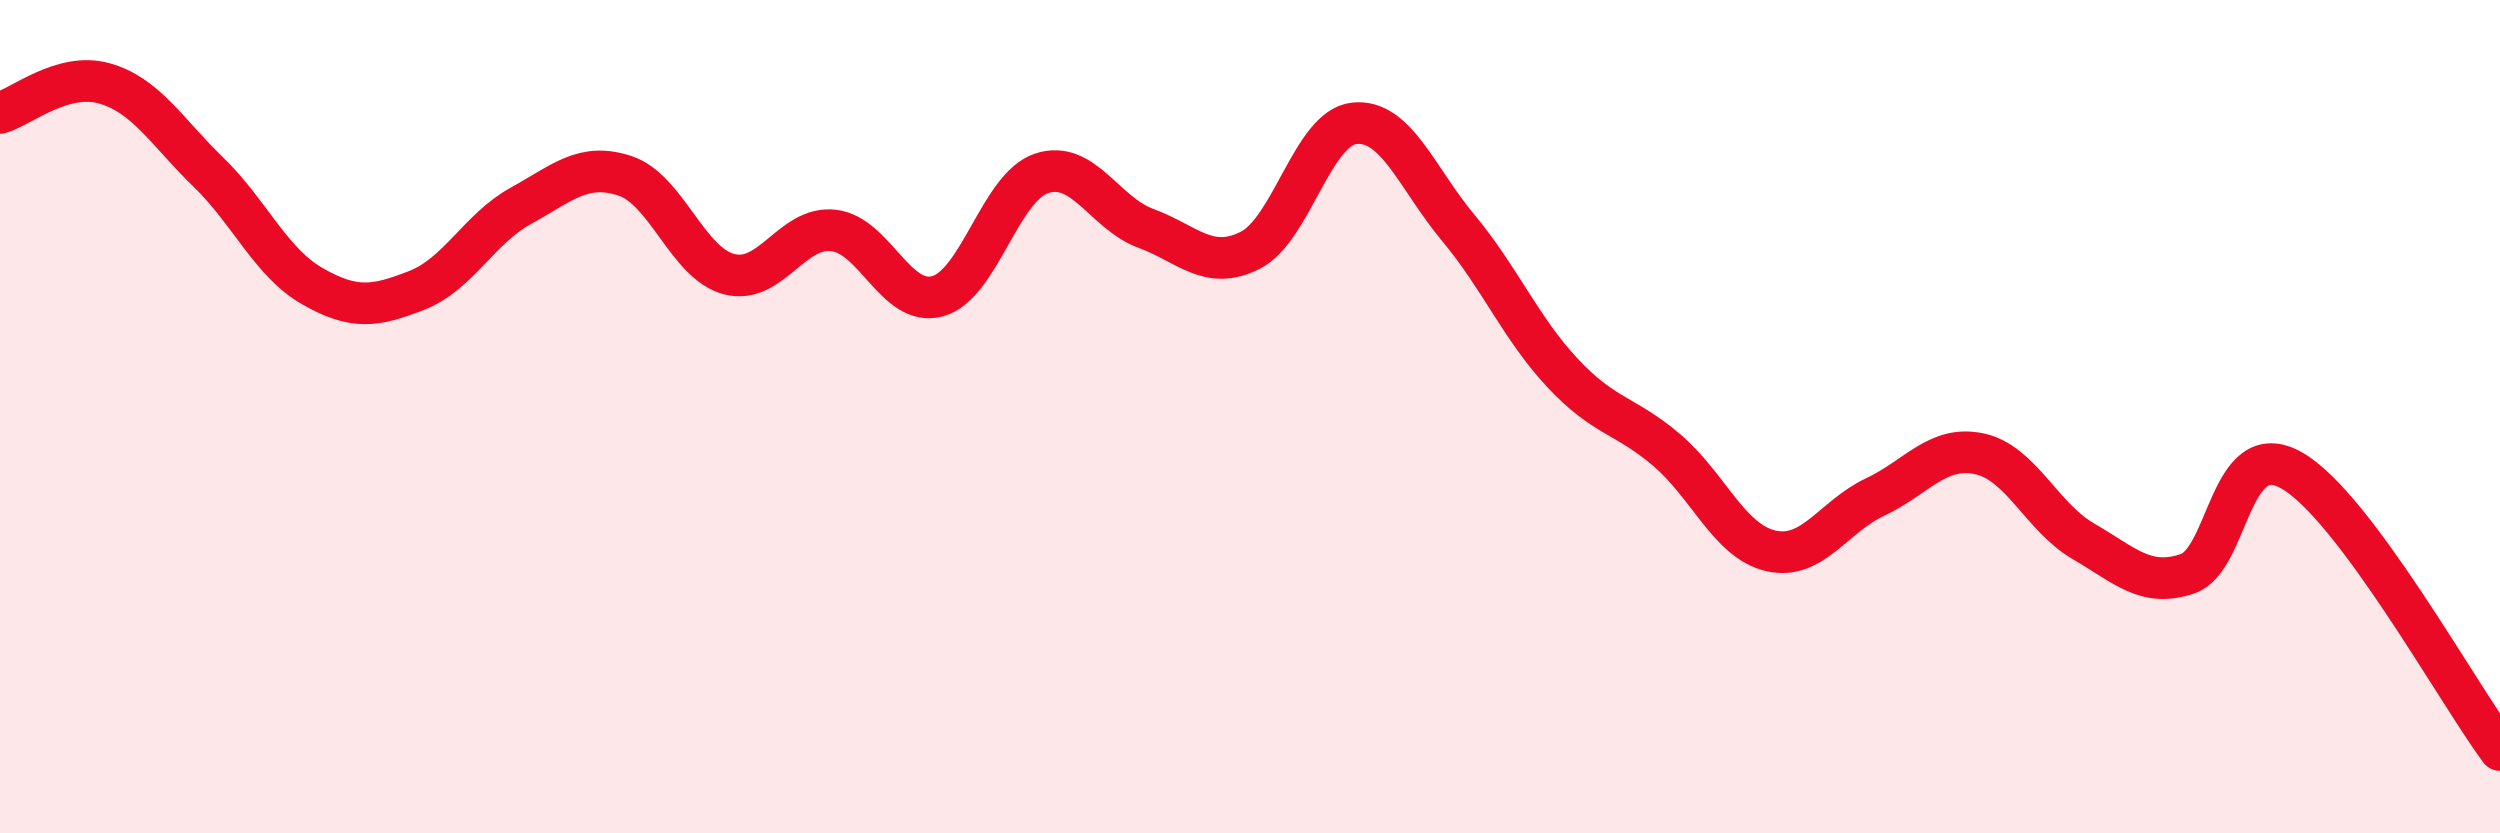
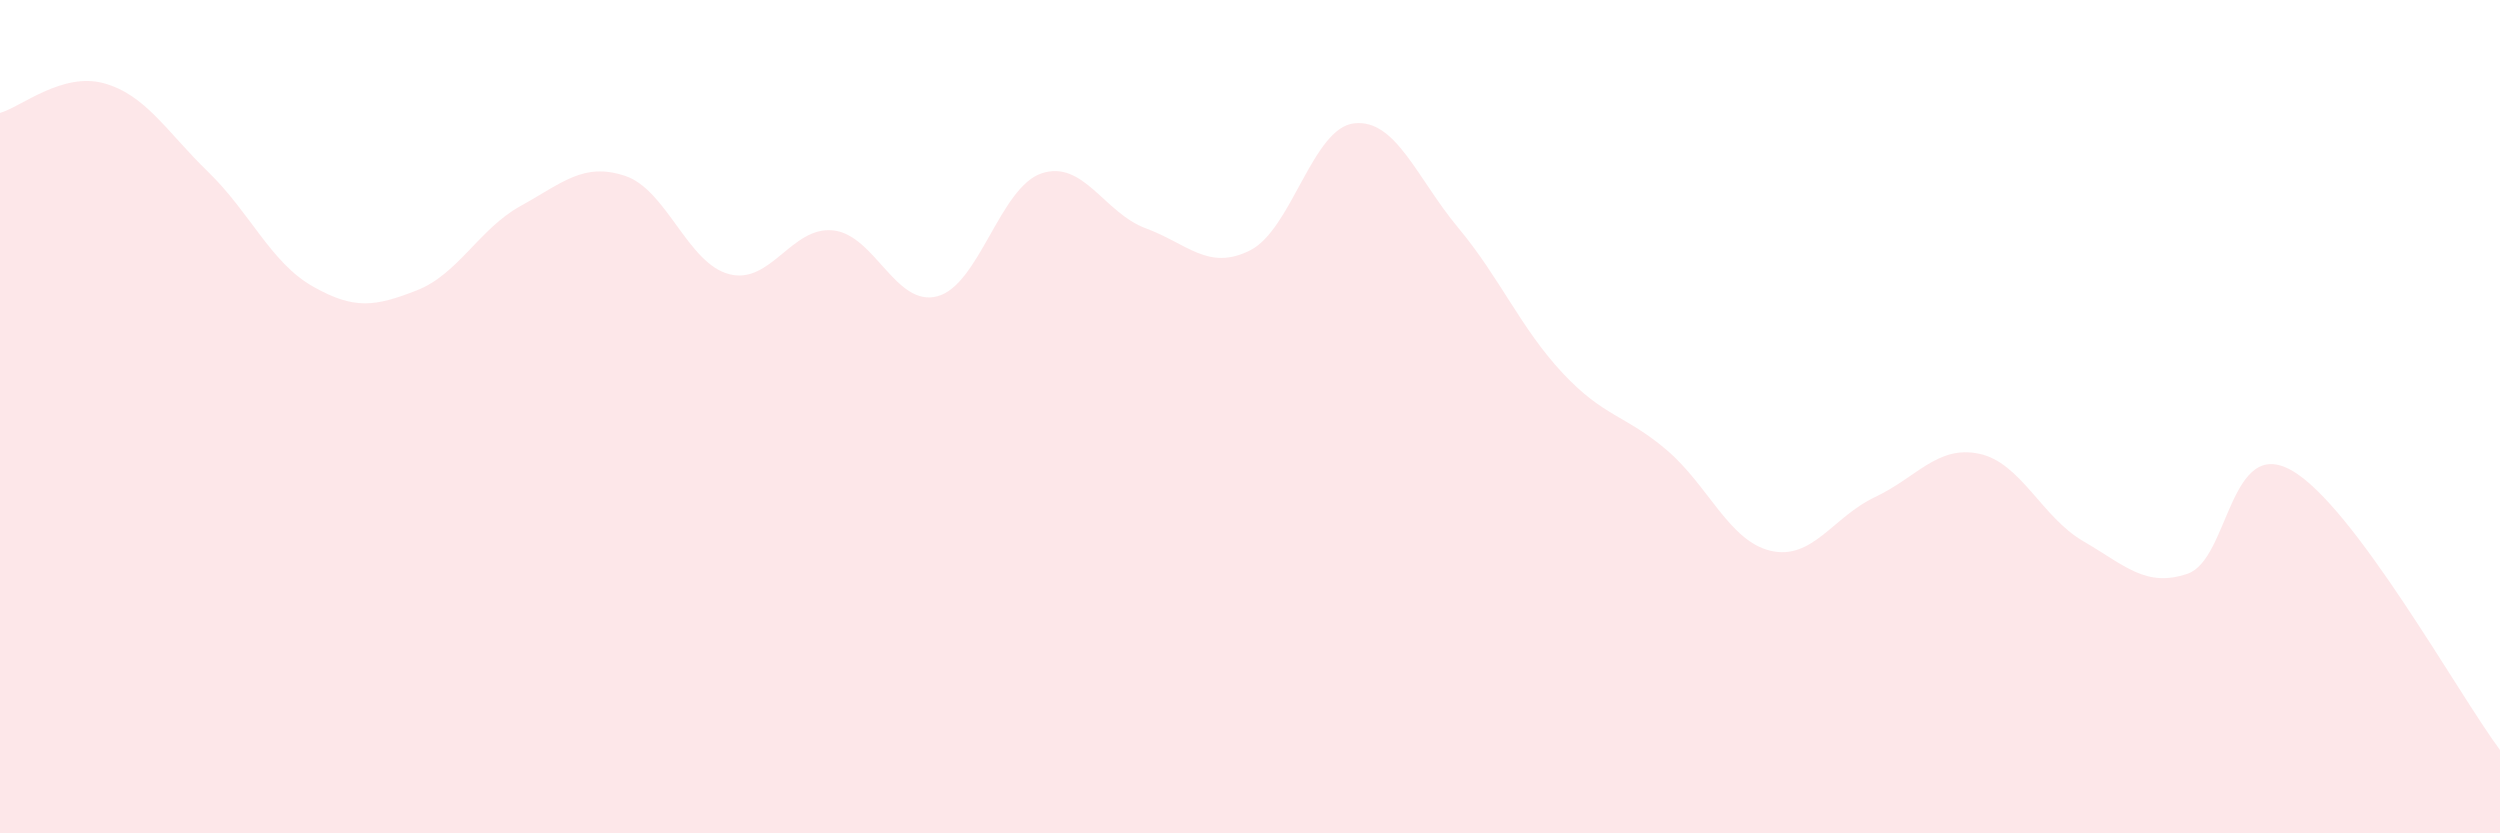
<svg xmlns="http://www.w3.org/2000/svg" width="60" height="20" viewBox="0 0 60 20">
  <path d="M 0,2.71 C 0.5,2.57 1.5,1.72 2.5,2 C 3.5,2.28 4,3.16 5,4.13 C 6,5.1 6.5,6.3 7.5,6.87 C 8.5,7.44 9,7.36 10,6.97 C 11,6.58 11.5,5.49 12.5,4.94 C 13.5,4.39 14,3.89 15,4.22 C 16,4.55 16.5,6.32 17.5,6.58 C 18.5,6.84 19,5.42 20,5.53 C 21,5.64 21.5,7.38 22.5,7.11 C 23.5,6.84 24,4.49 25,4.16 C 26,3.83 26.5,5.11 27.5,5.48 C 28.5,5.85 29,6.51 30,6.01 C 31,5.51 31.5,3.07 32.5,2.96 C 33.5,2.85 34,4.27 35,5.47 C 36,6.67 36.5,7.88 37.5,8.95 C 38.5,10.02 39,9.95 40,10.8 C 41,11.65 41.5,12.99 42.5,13.22 C 43.5,13.45 44,12.4 45,11.93 C 46,11.46 46.5,10.68 47.5,10.89 C 48.5,11.1 49,12.41 50,12.99 C 51,13.57 51.5,14.11 52.5,13.77 C 53.5,13.43 53.5,10.44 55,11.29 C 56.5,12.14 59,16.66 60,18L60 20L0 20Z" fill="#EB0A25" opacity="0.1" stroke-linecap="round" stroke-linejoin="round" />
-   <path d="M 0,2.71 C 0.5,2.57 1.5,1.72 2.5,2 C 3.5,2.28 4,3.16 5,4.13 C 6,5.1 6.5,6.3 7.5,6.87 C 8.5,7.44 9,7.36 10,6.97 C 11,6.58 11.5,5.49 12.5,4.94 C 13.5,4.39 14,3.89 15,4.22 C 16,4.55 16.5,6.32 17.5,6.58 C 18.5,6.84 19,5.42 20,5.53 C 21,5.64 21.5,7.38 22.5,7.11 C 23.5,6.84 24,4.49 25,4.16 C 26,3.83 26.5,5.11 27.5,5.48 C 28.5,5.85 29,6.51 30,6.01 C 31,5.51 31.5,3.07 32.5,2.96 C 33.5,2.85 34,4.27 35,5.47 C 36,6.67 36.5,7.88 37.5,8.95 C 38.5,10.02 39,9.95 40,10.8 C 41,11.65 41.5,12.99 42.5,13.22 C 43.5,13.45 44,12.4 45,11.93 C 46,11.46 46.5,10.68 47.5,10.89 C 48.5,11.1 49,12.41 50,12.99 C 51,13.57 51.5,14.11 52.5,13.77 C 53.5,13.43 53.5,10.44 55,11.29 C 56.5,12.14 59,16.66 60,18" stroke="#EB0A25" stroke-width="1" fill="none" stroke-linecap="round" stroke-linejoin="round" />
</svg>